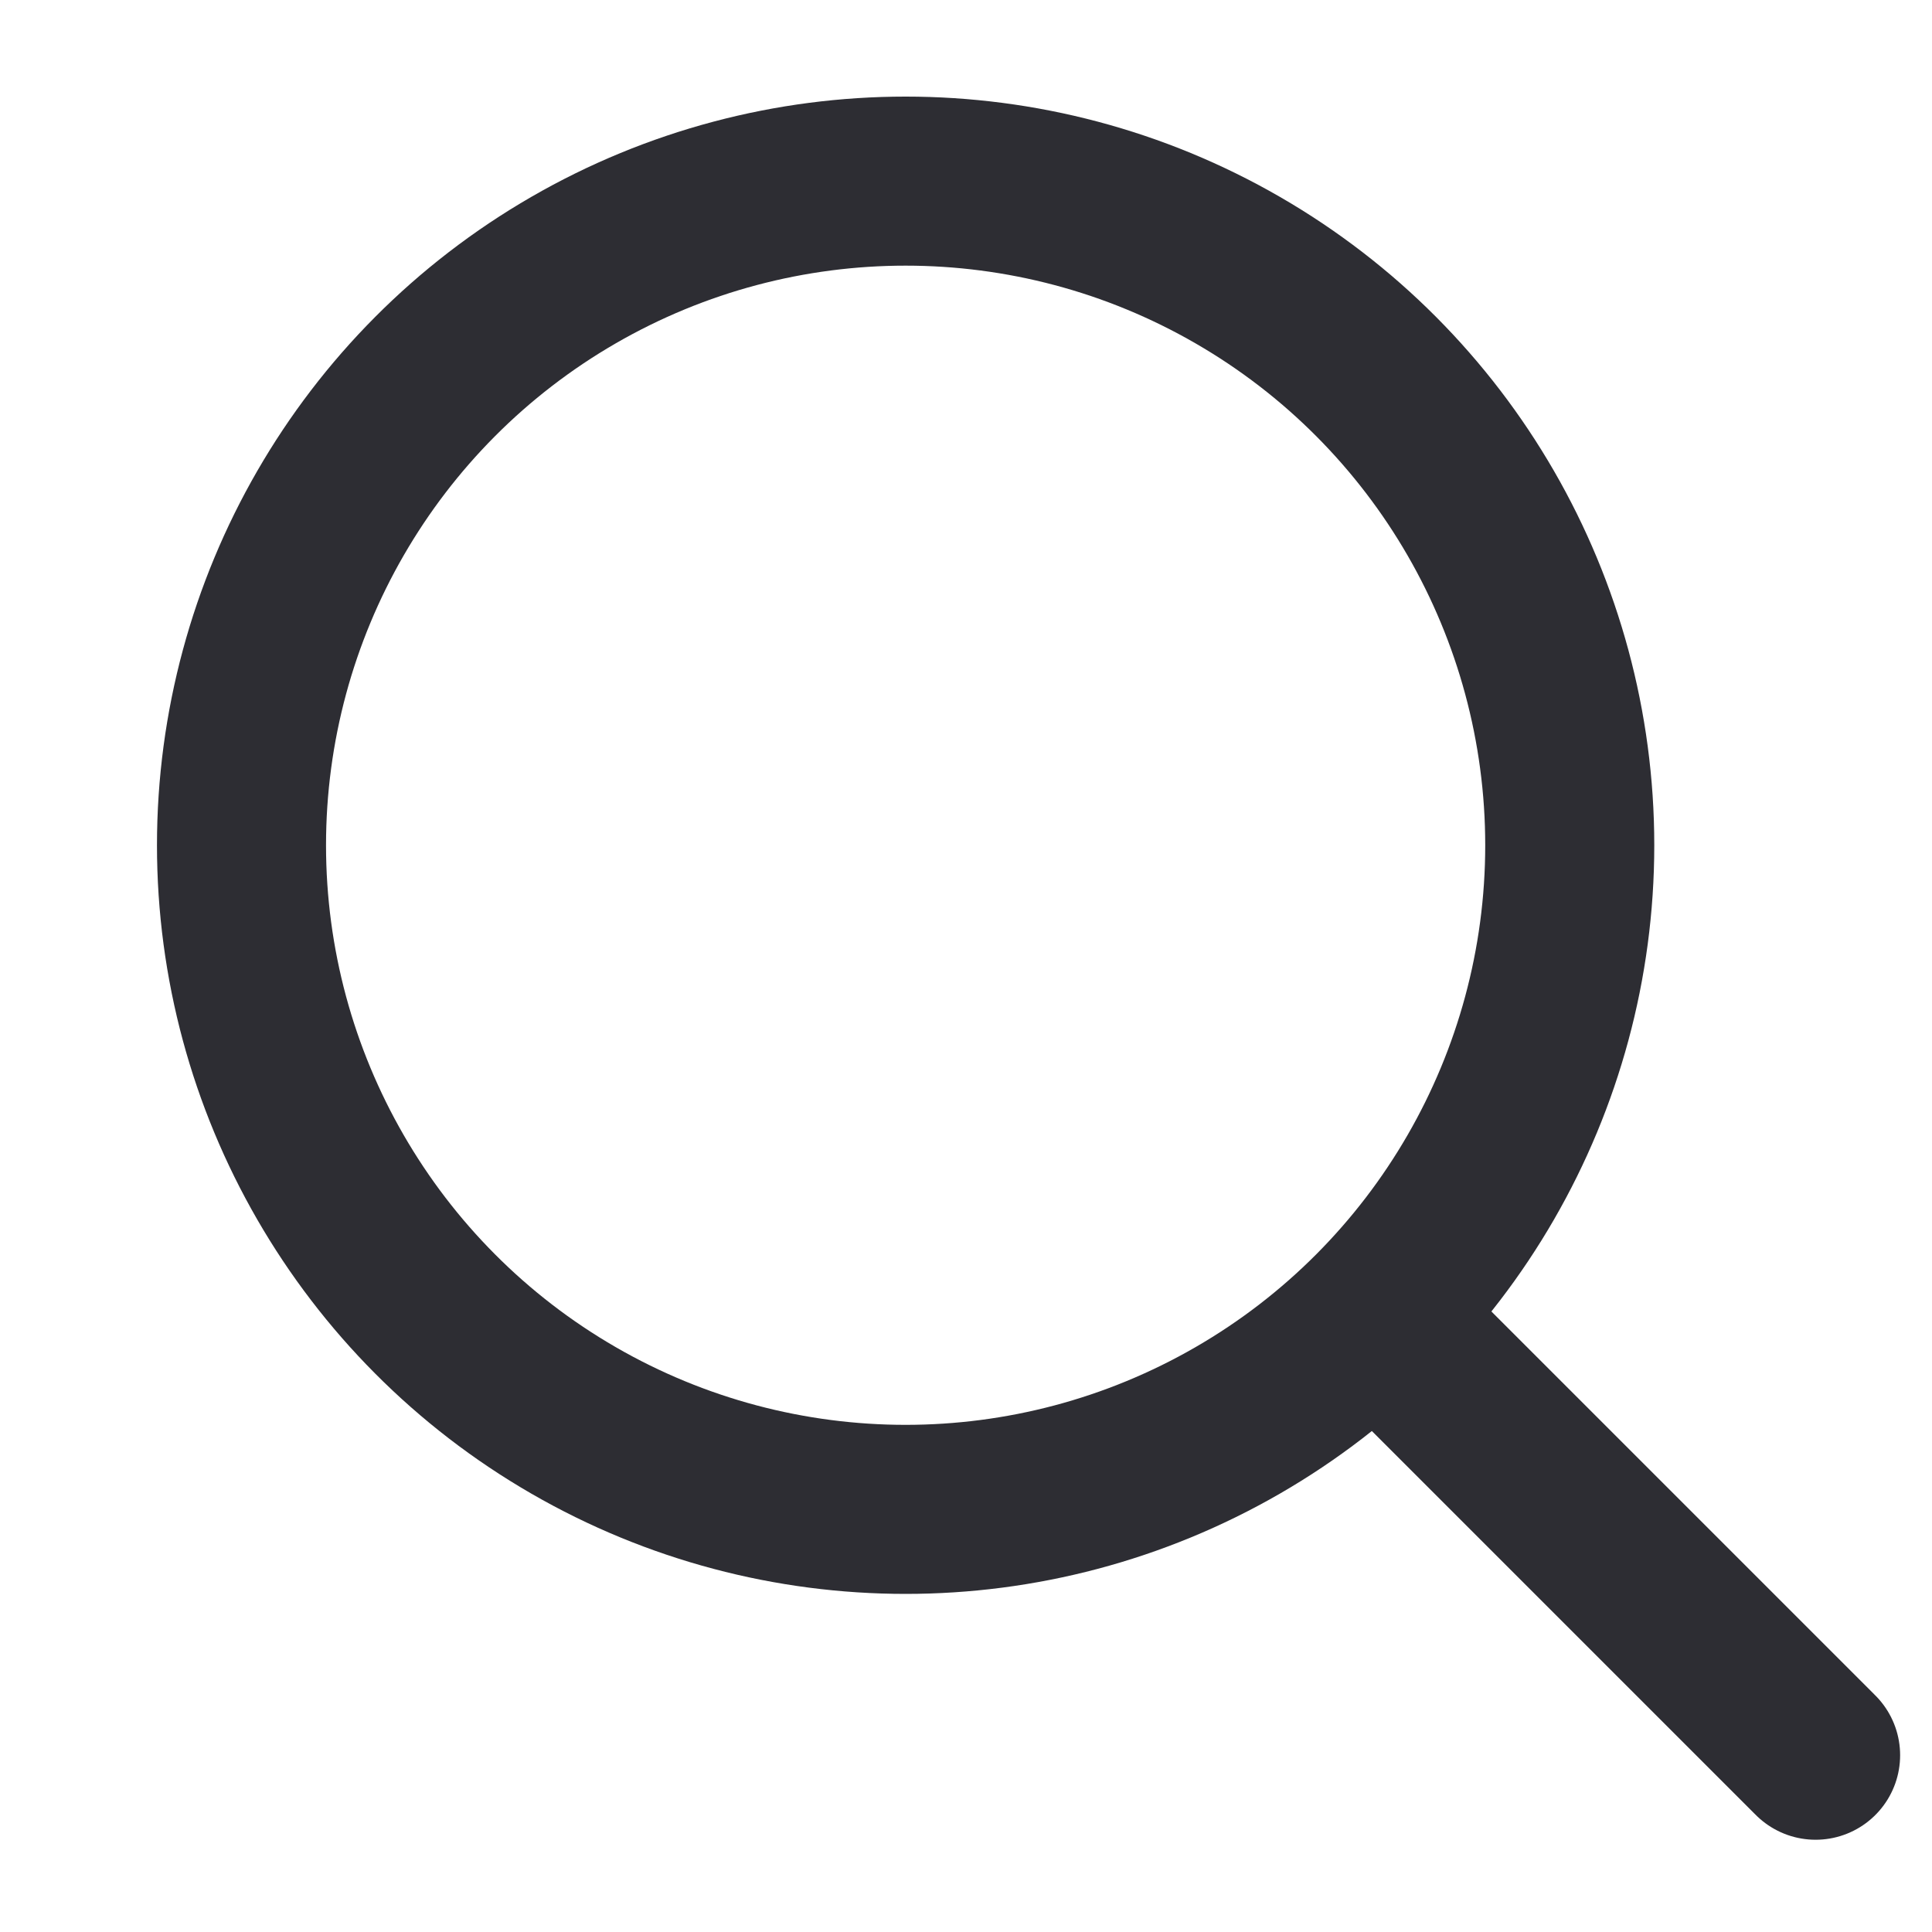
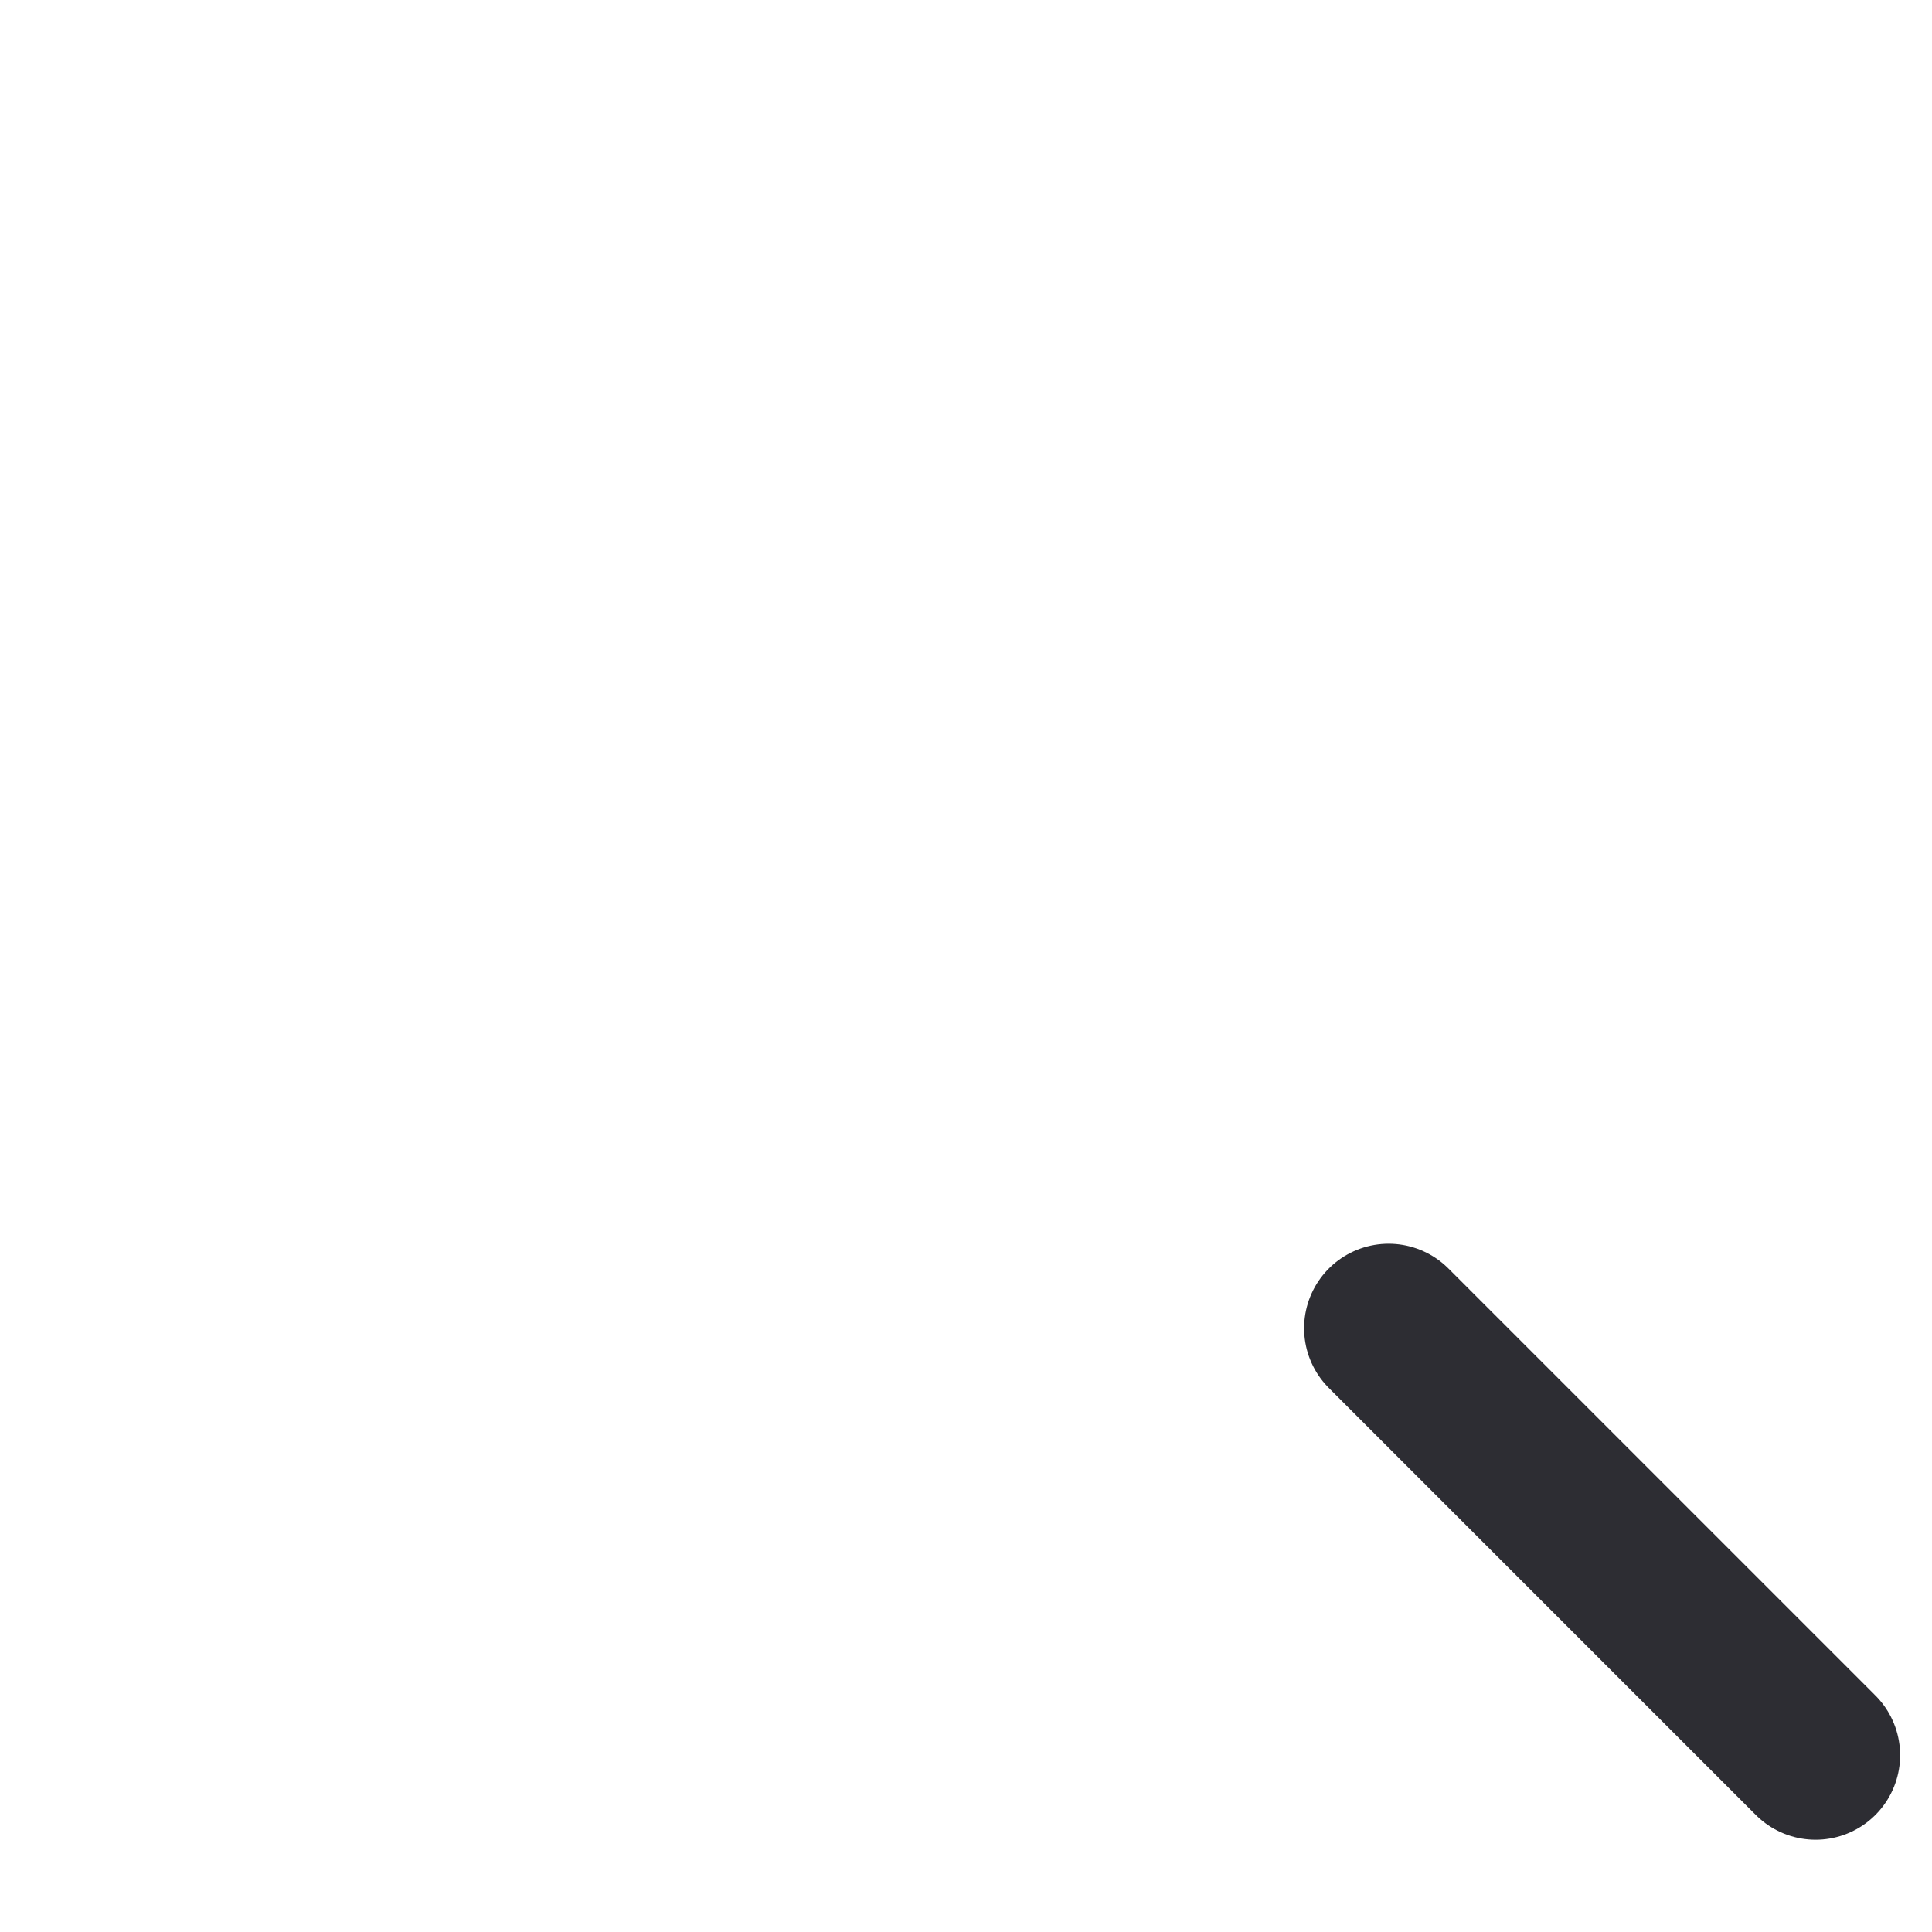
<svg xmlns="http://www.w3.org/2000/svg" width="16" height="16" viewBox="0 0 16 16" fill="none">
-   <circle cx="7.5" cy="7" r="5.5" stroke="#2D2D33" stroke-width="1.4" />
  <path d="M11.5 11L15.036 14.536" stroke="#2D2D33" stroke-width="1.4" stroke-linecap="round" />
</svg>